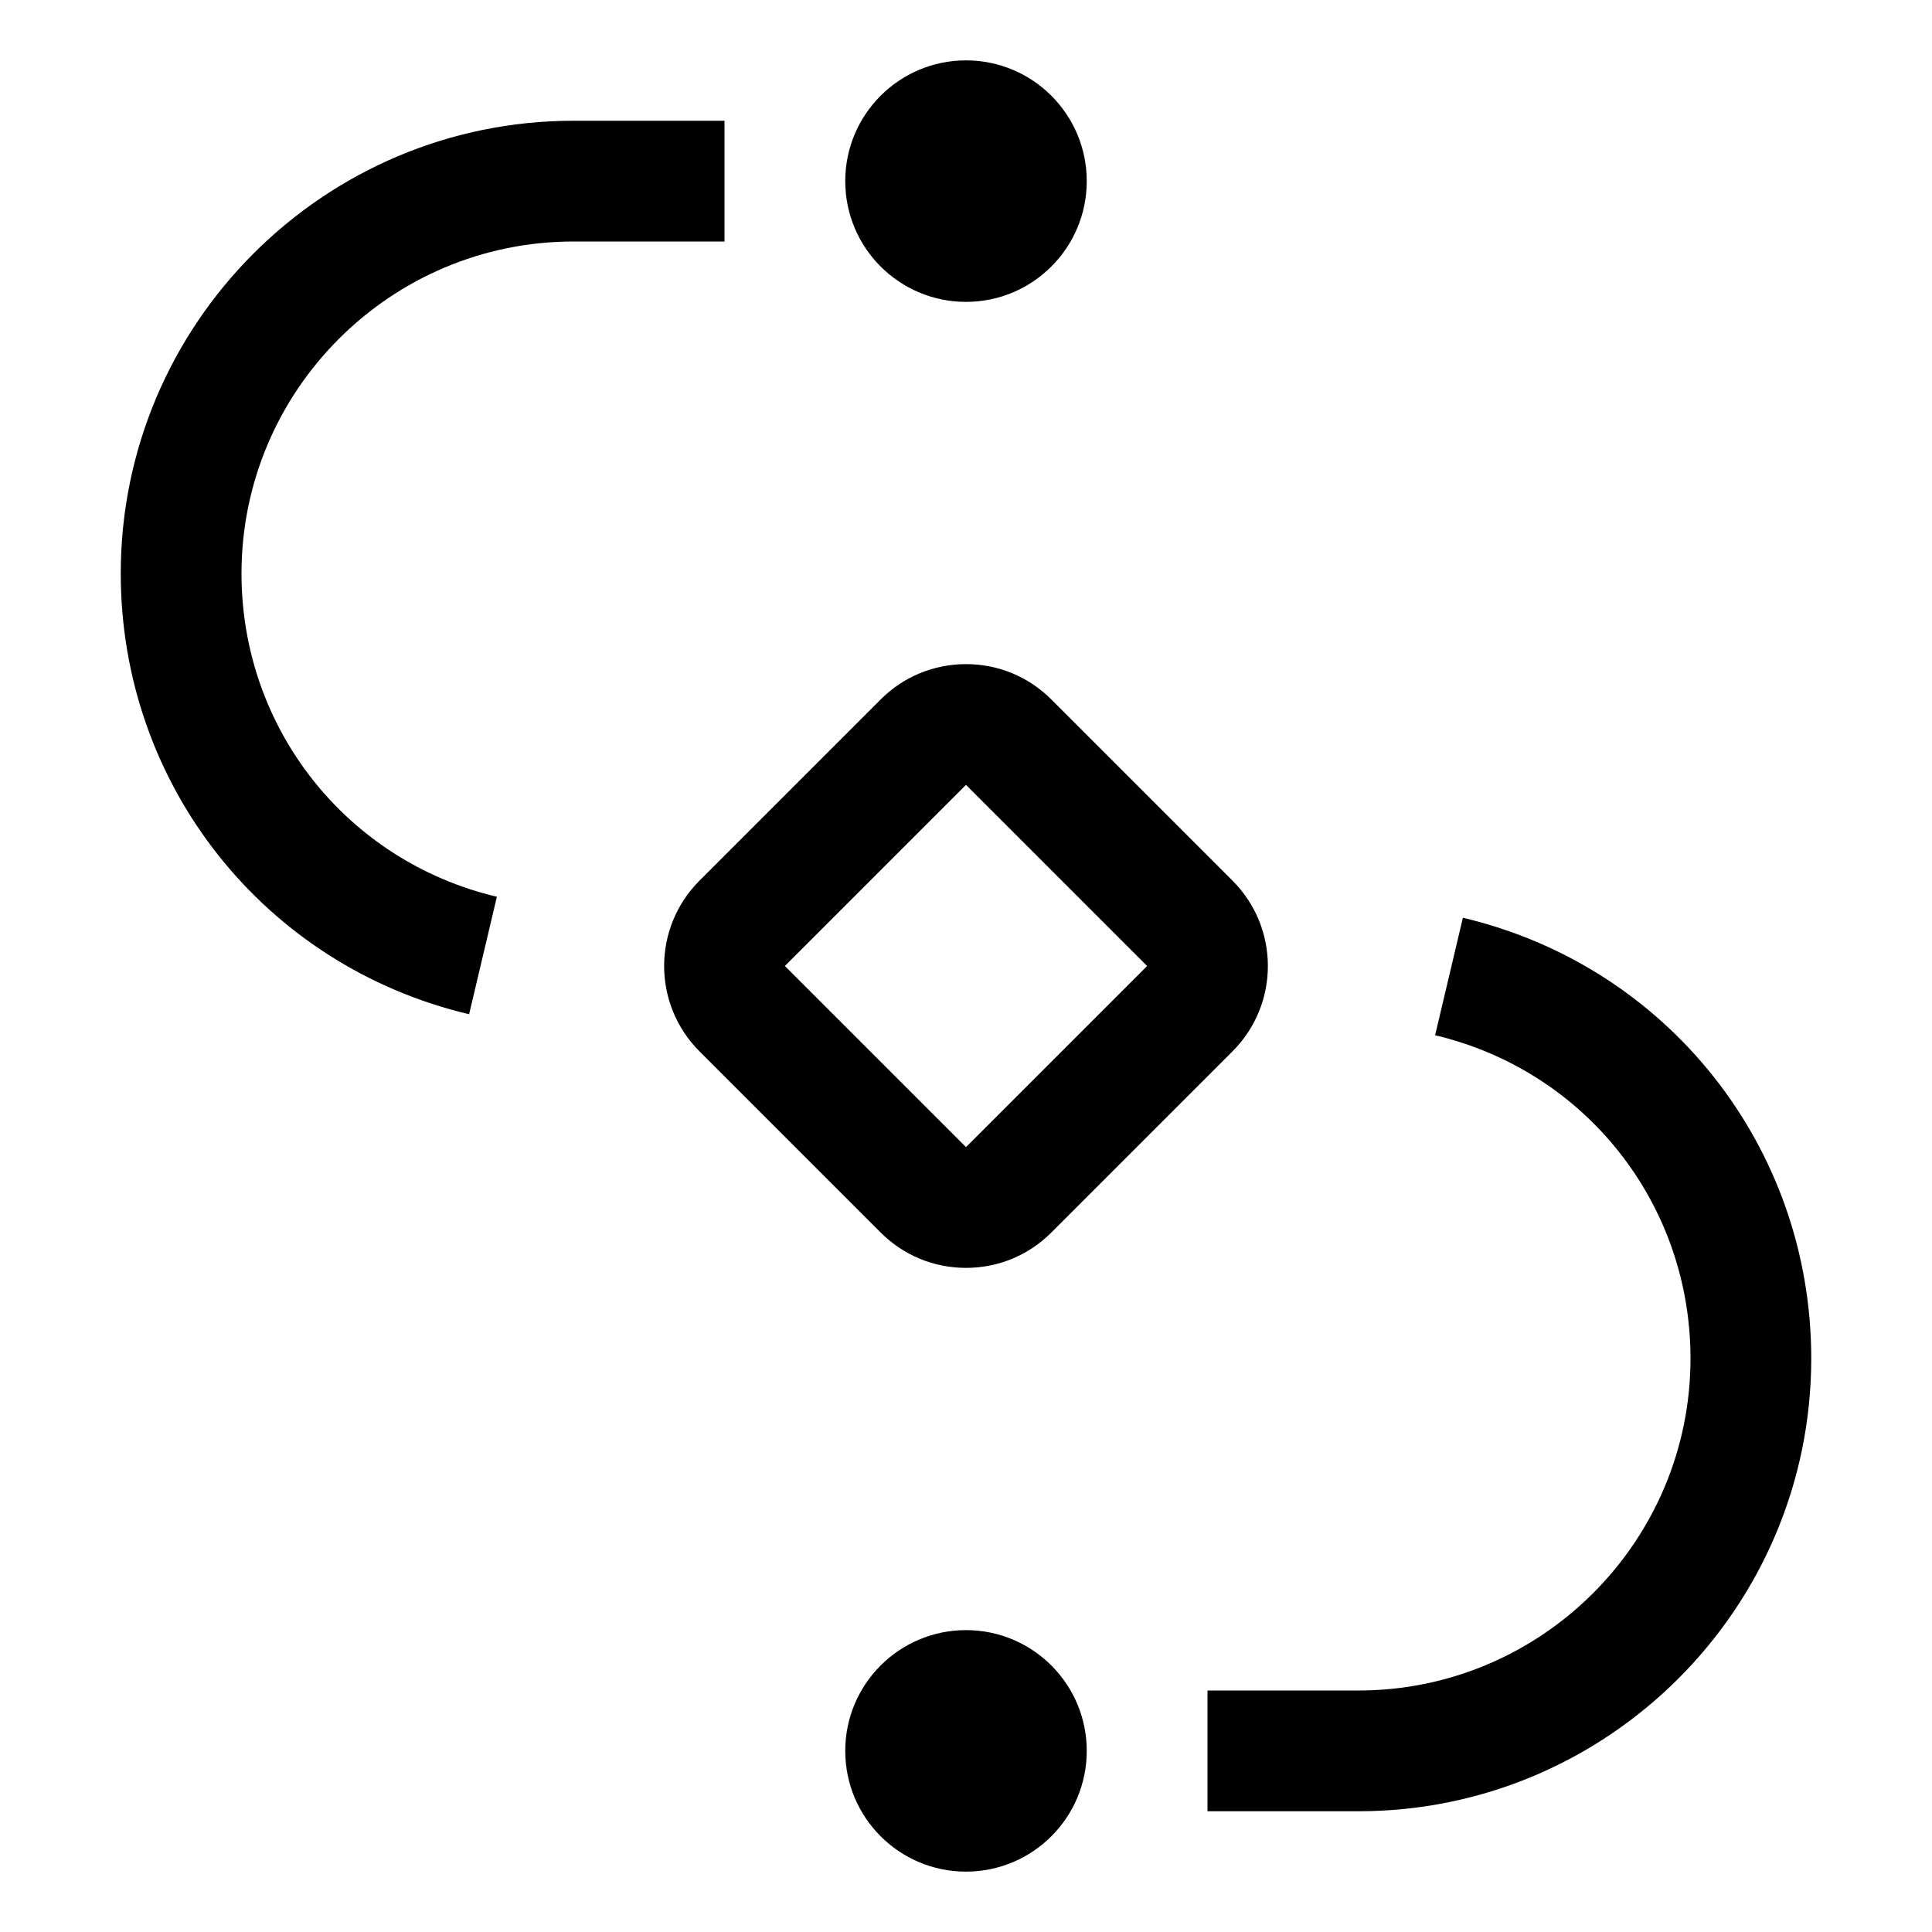
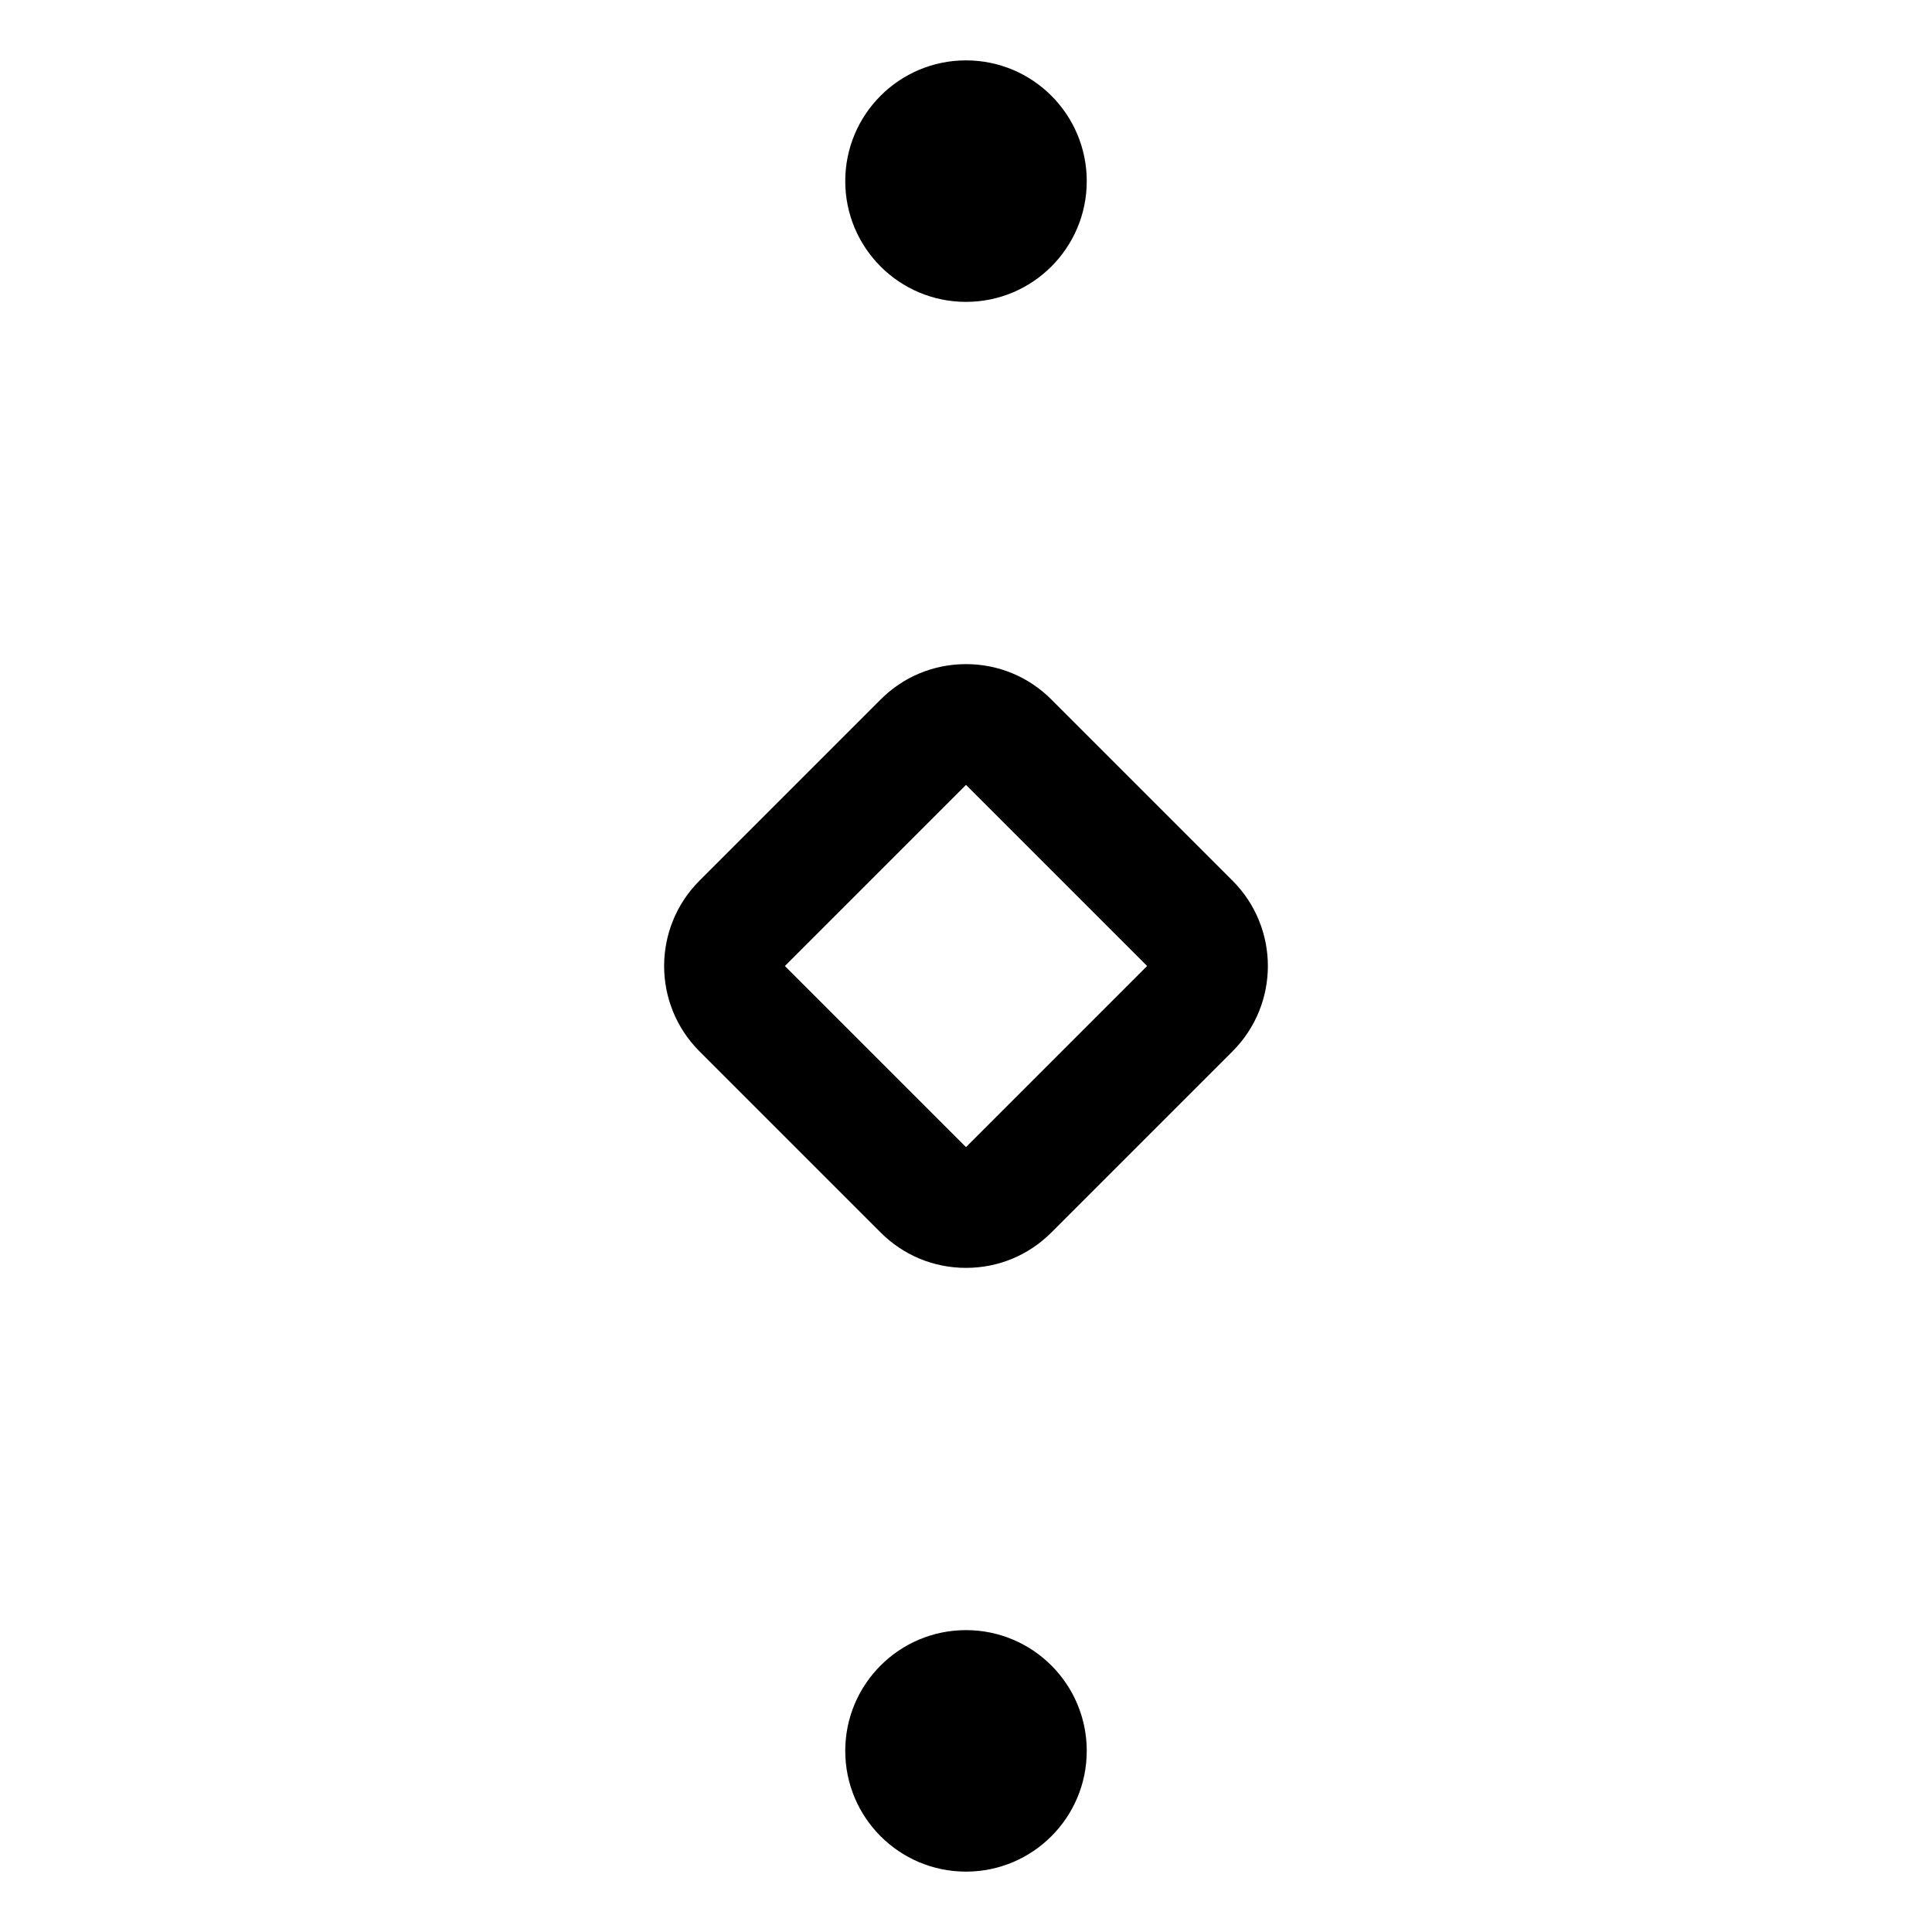
<svg xmlns="http://www.w3.org/2000/svg" viewBox="0 0 32 32" fill="currentColor">
  <defs />
  <circle cx="16" cy="29" r="2" />
-   <path d="m22.5,30h-2.5v-2h2.5c3.033,0,5.5-2.467,5.5-5.5,0-2.563-1.74-4.764-4.23-5.353l.46-1.946c3.397.803,5.77,3.804,5.77,7.299,0,4.136-3.365,7.5-7.5,7.5Z" />
  <path d="m20.414,14.586l-3-3c-.377-.378-.88-.586-1.414-.586s-1.037.208-1.414.586l-3,3c-.39.39-.586.902-.586,1.414s.196,1.024.586,1.414l3,3c.378.378.88.586,1.414.586s1.037-.208,1.414-.586l3-3c.39-.39.586-.902.586-1.414s-.196-1.024-.586-1.414Zm-4.414,4.414l-3-3,3-3,3,3-3,3Z" />
  <circle cx="16" cy="3" r="2" />
-   <path d="m7.77,16.799c-3.397-.803-5.77-3.804-5.77-7.299C2,5.364,5.364,2,9.5,2h2.5v2h-2.5c-3.033,0-5.5,2.467-5.5,5.5,0,2.563,1.74,4.764,4.23,5.353l-.46,1.946Z" />
  <rect id="_Transparent_Rectangle_" data-name="&amp;lt;Transparent Rectangle&amp;gt;" class="cls-1" width="32" height="32" style="fill: none" />
</svg>